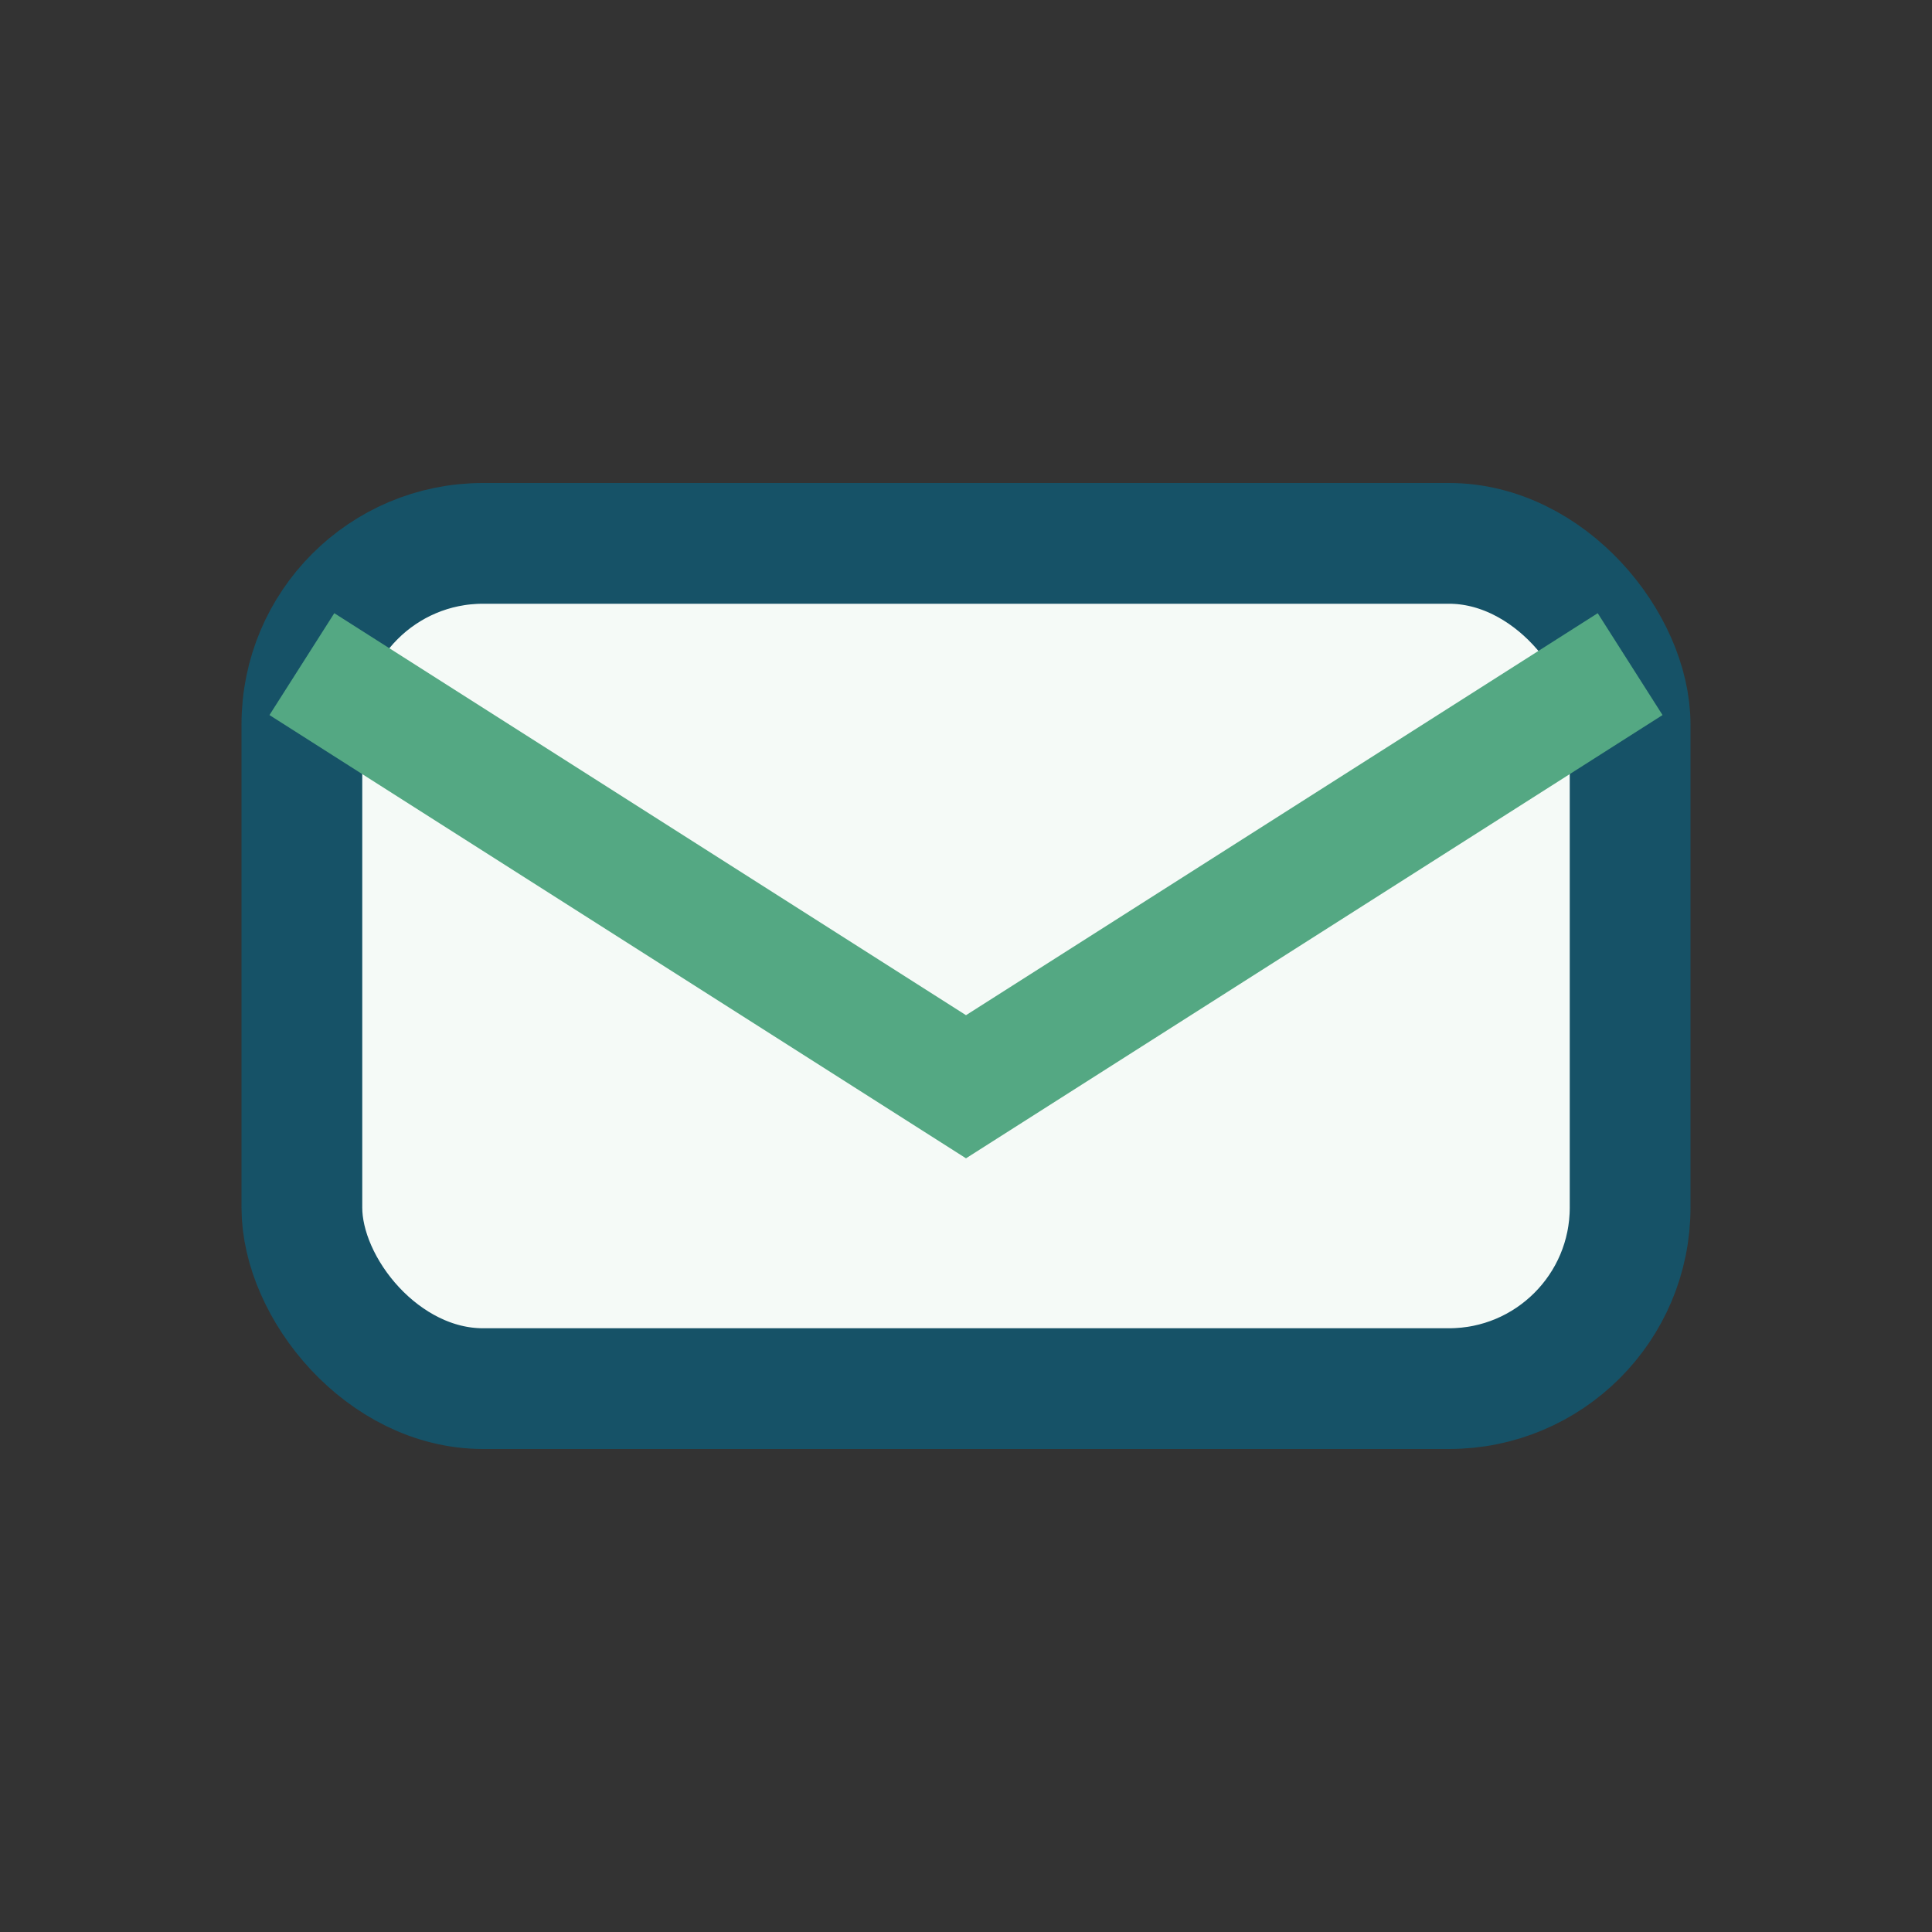
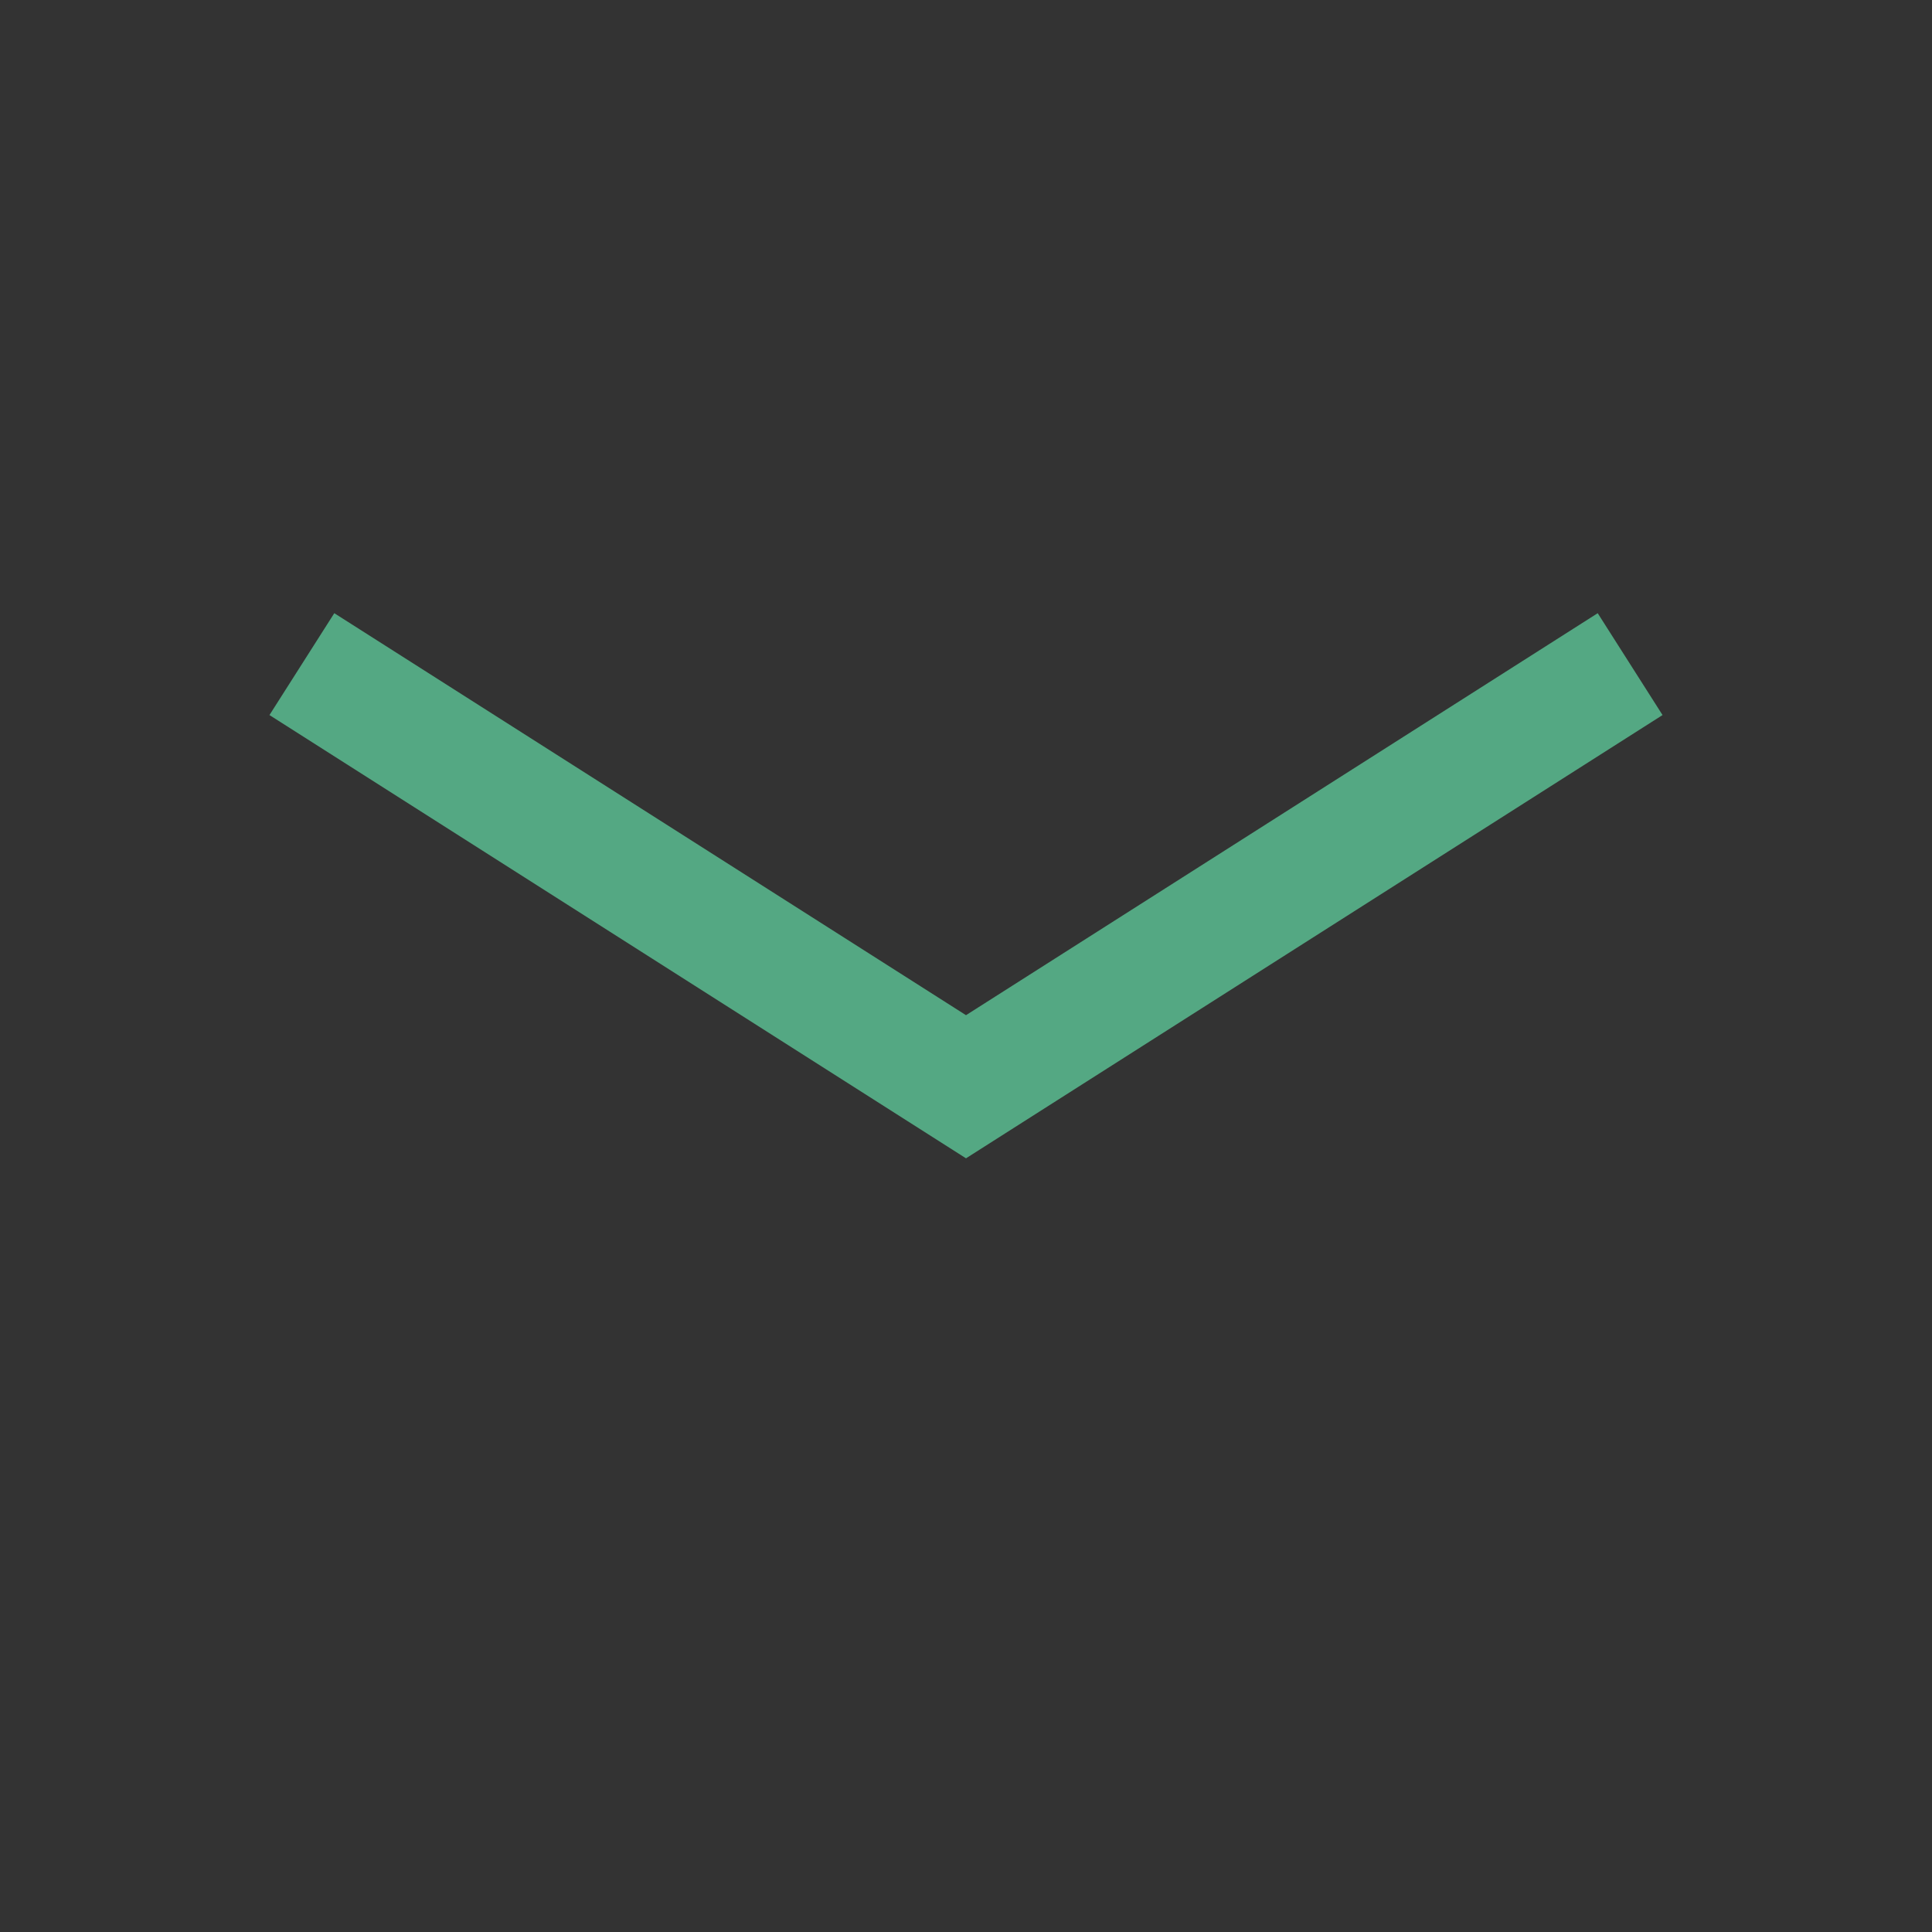
<svg xmlns="http://www.w3.org/2000/svg" width="32" height="32" viewBox="0 0 32 32">
  <rect x="0" y="0" width="32" height="32" fill="#333333" stroke="none" />
-   <rect x="5" y="9" width="22" height="14" rx="3" fill="#F5FAF7" stroke="#165267" stroke-width="2" />
  <path d="M5 11l11 7 11-7" stroke="#54A883" stroke-width="2" fill="none" />
</svg>